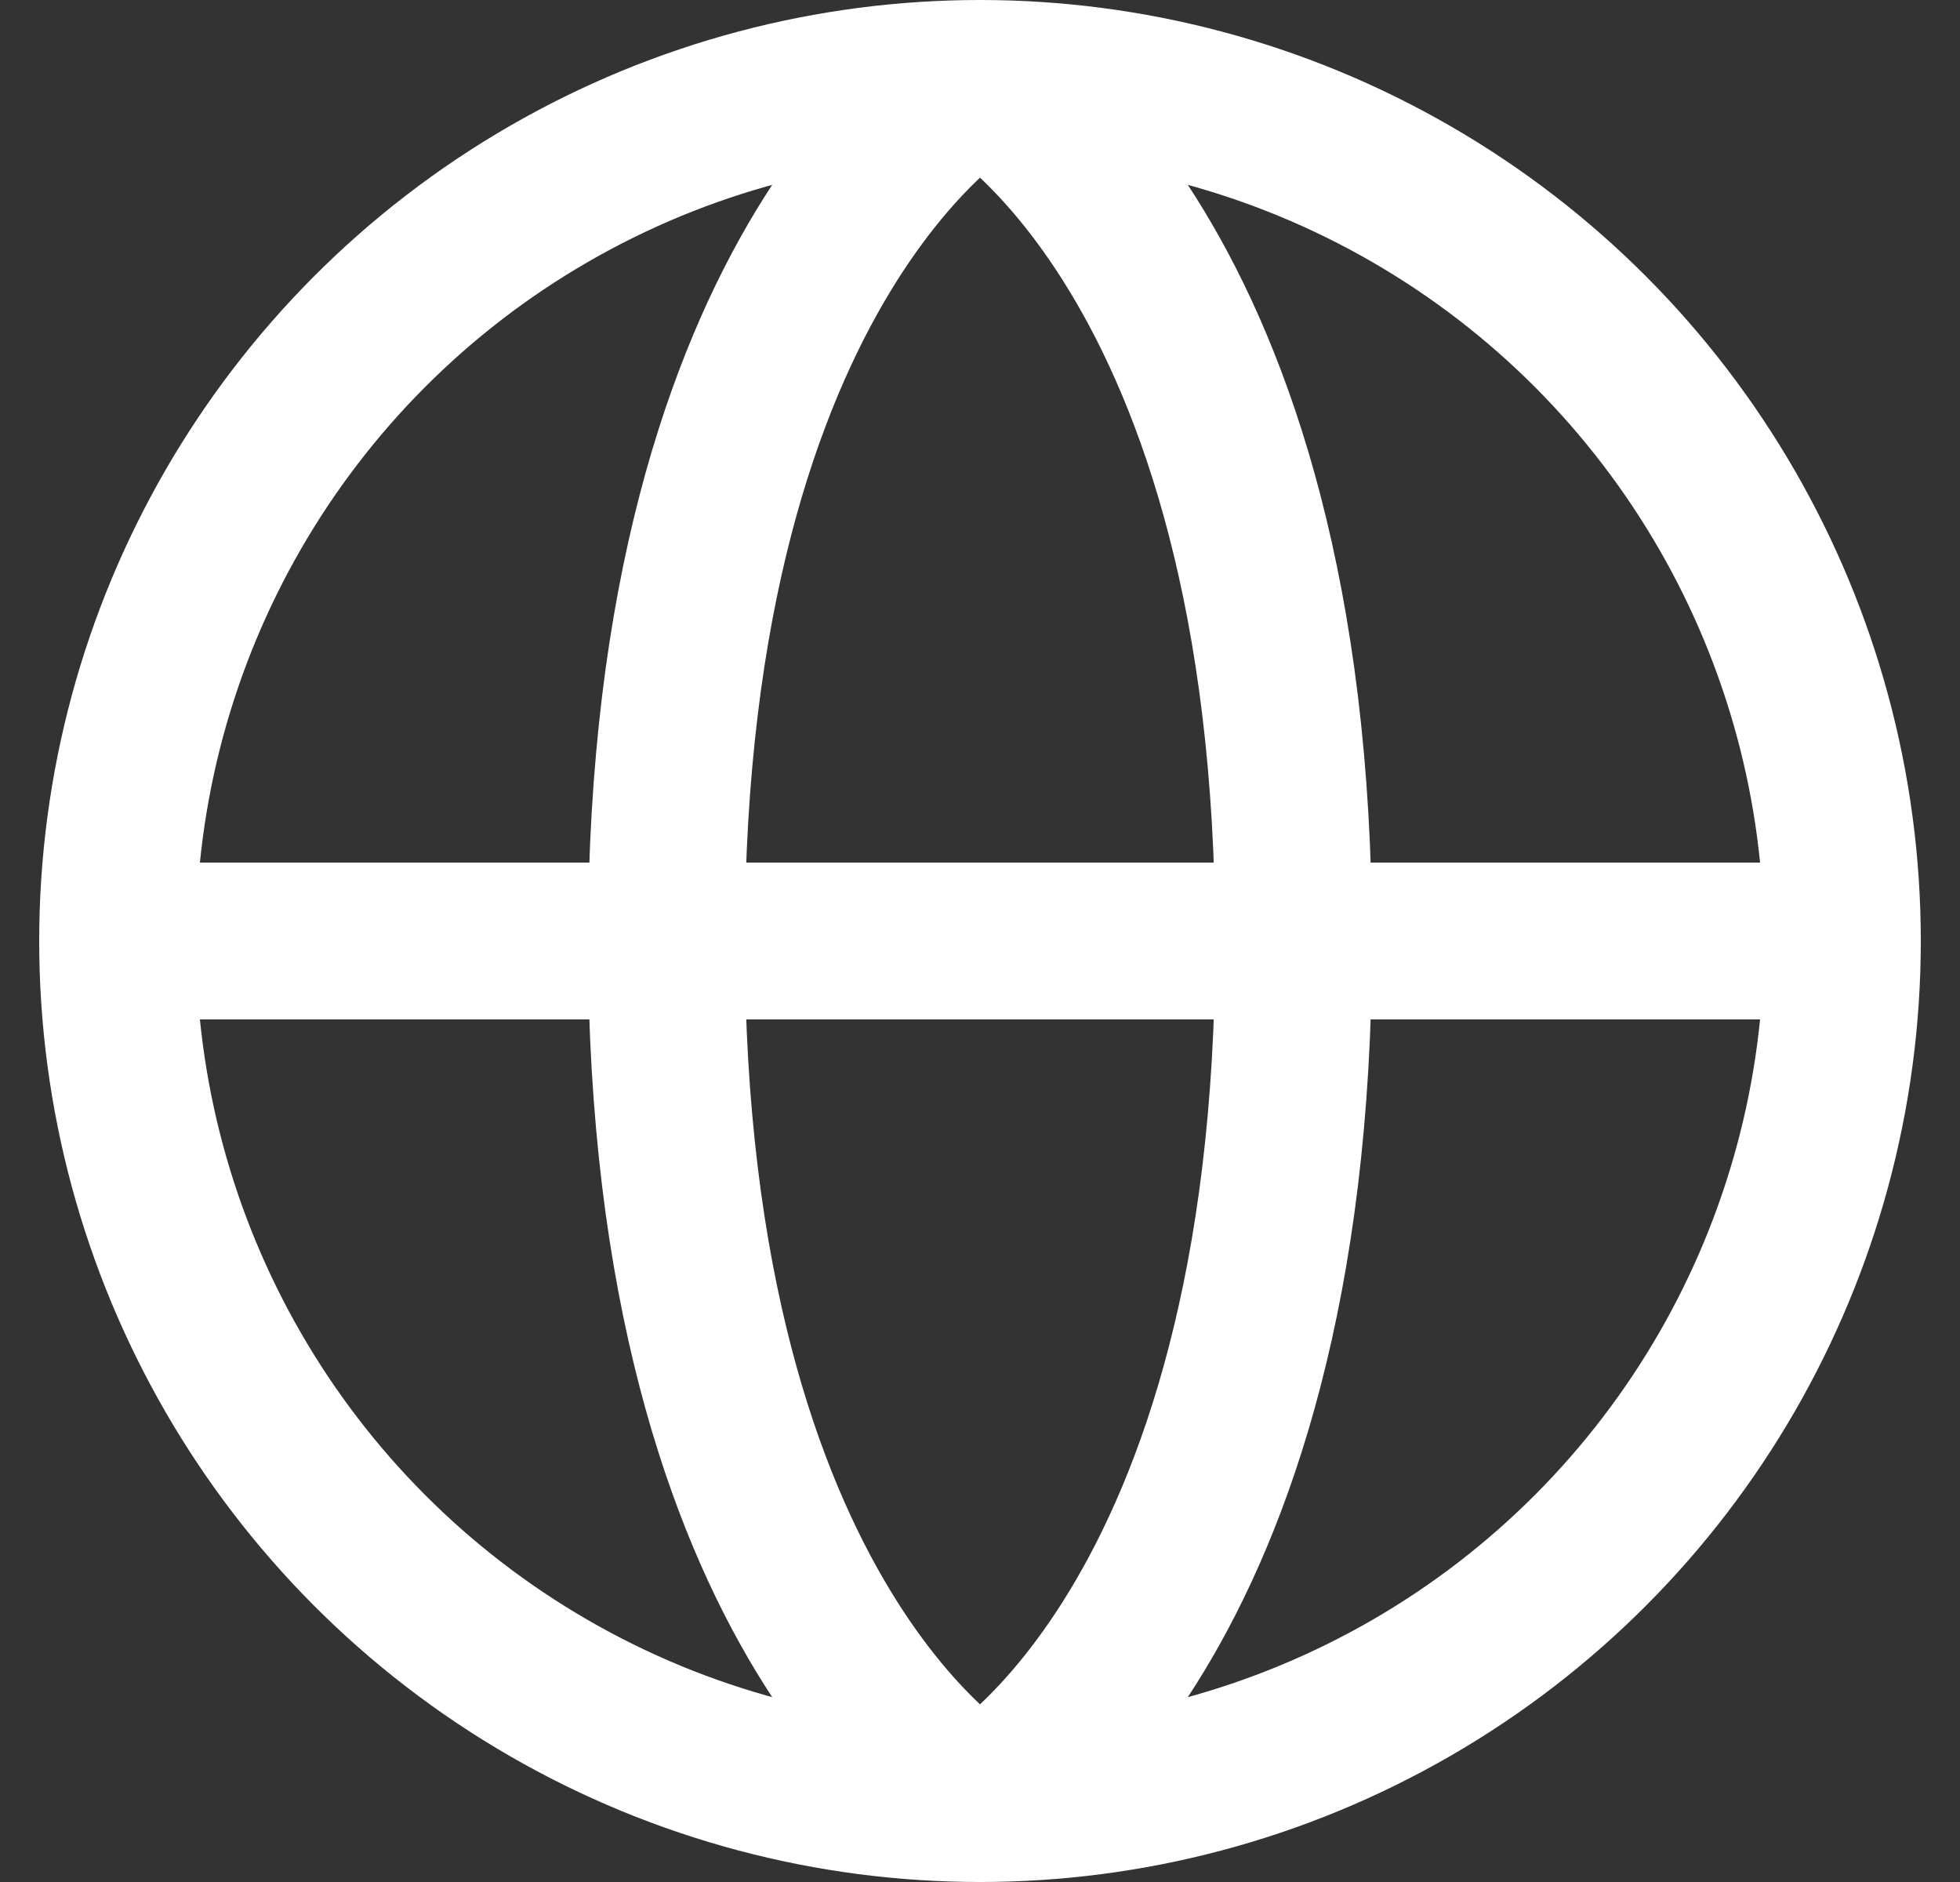
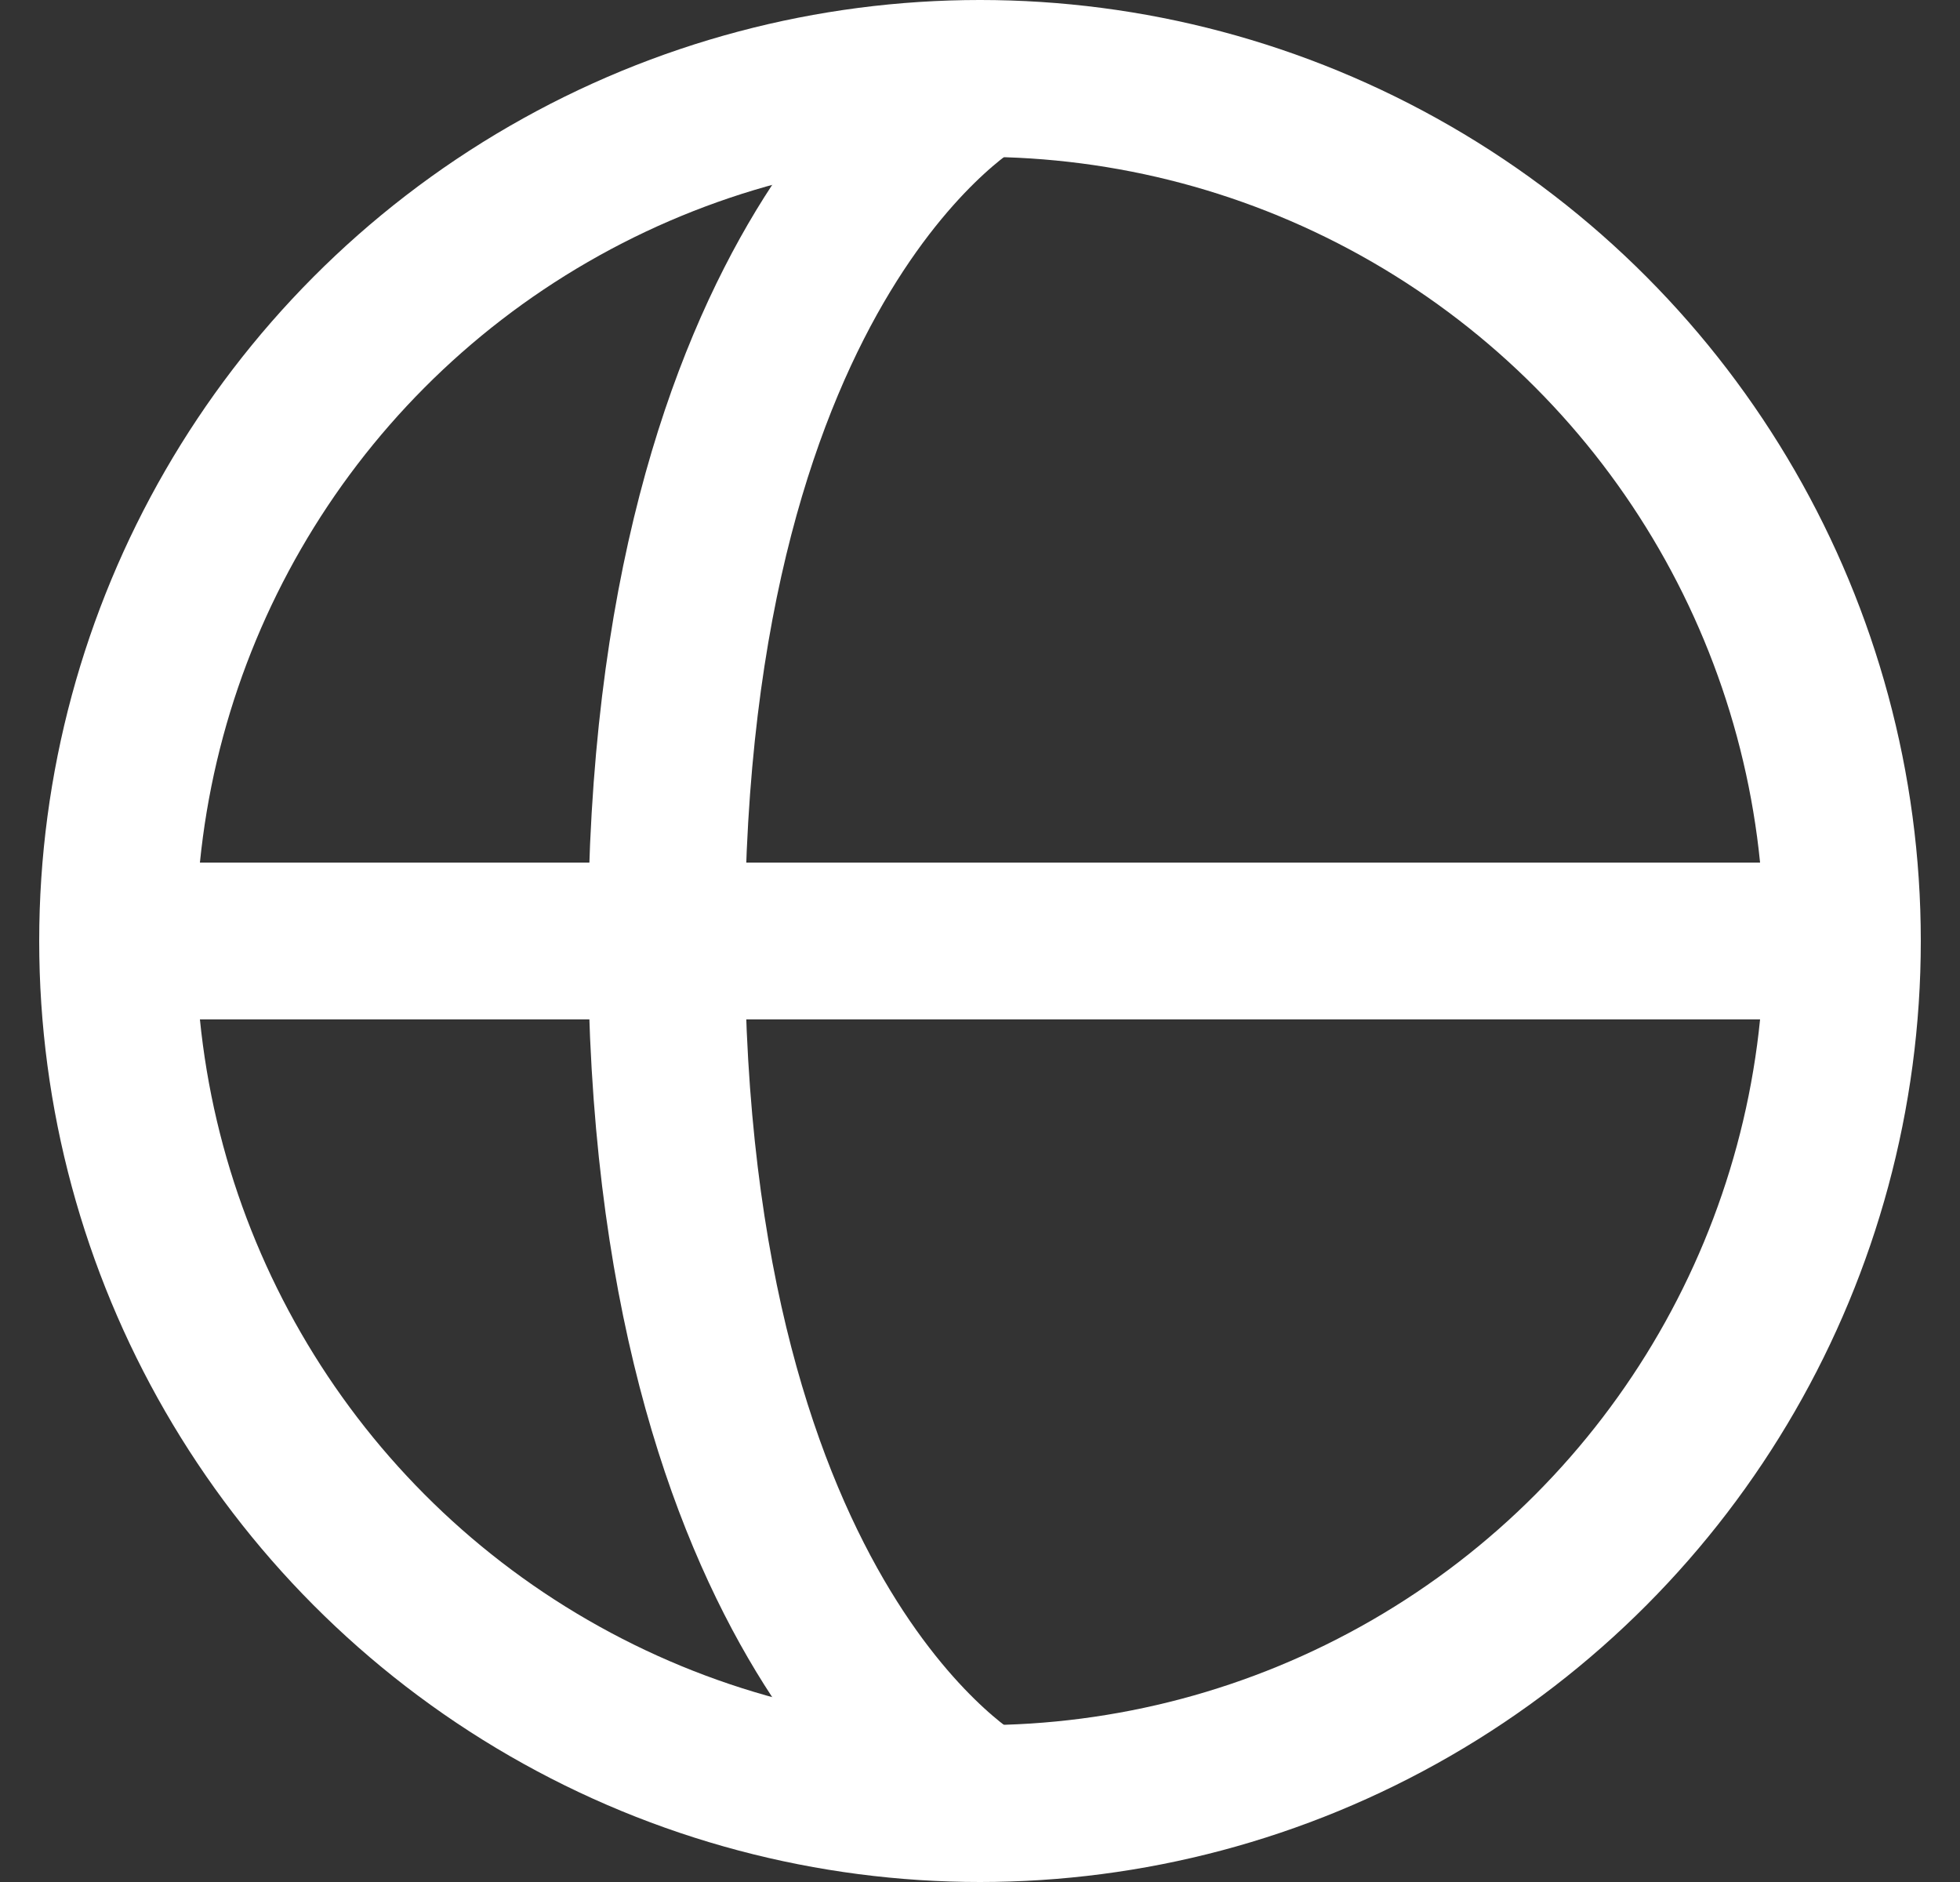
<svg xmlns="http://www.w3.org/2000/svg" width="25" height="24" viewBox="0 0 25 24" fill="none">
  <rect x="0" y="0" width="25" height="24" fill="#333333" stroke="none" />
  <circle cx="12.5" cy="12" r="11" stroke="white" stroke-width="2" />
  <path d="M1.5 12H23.5" stroke="white" stroke-width="2" />
  <path d="M12.5 1C12.5 1 8.5 3.2 8.5 12C8.5 20.8 12.5 23 12.5 23" stroke="white" stroke-width="2" />
-   <path d="M12.5 1C12.5 1 16.5 3.2 16.5 12C16.5 20.8 12.5 23 12.5 23" stroke="white" stroke-width="2" />
</svg>